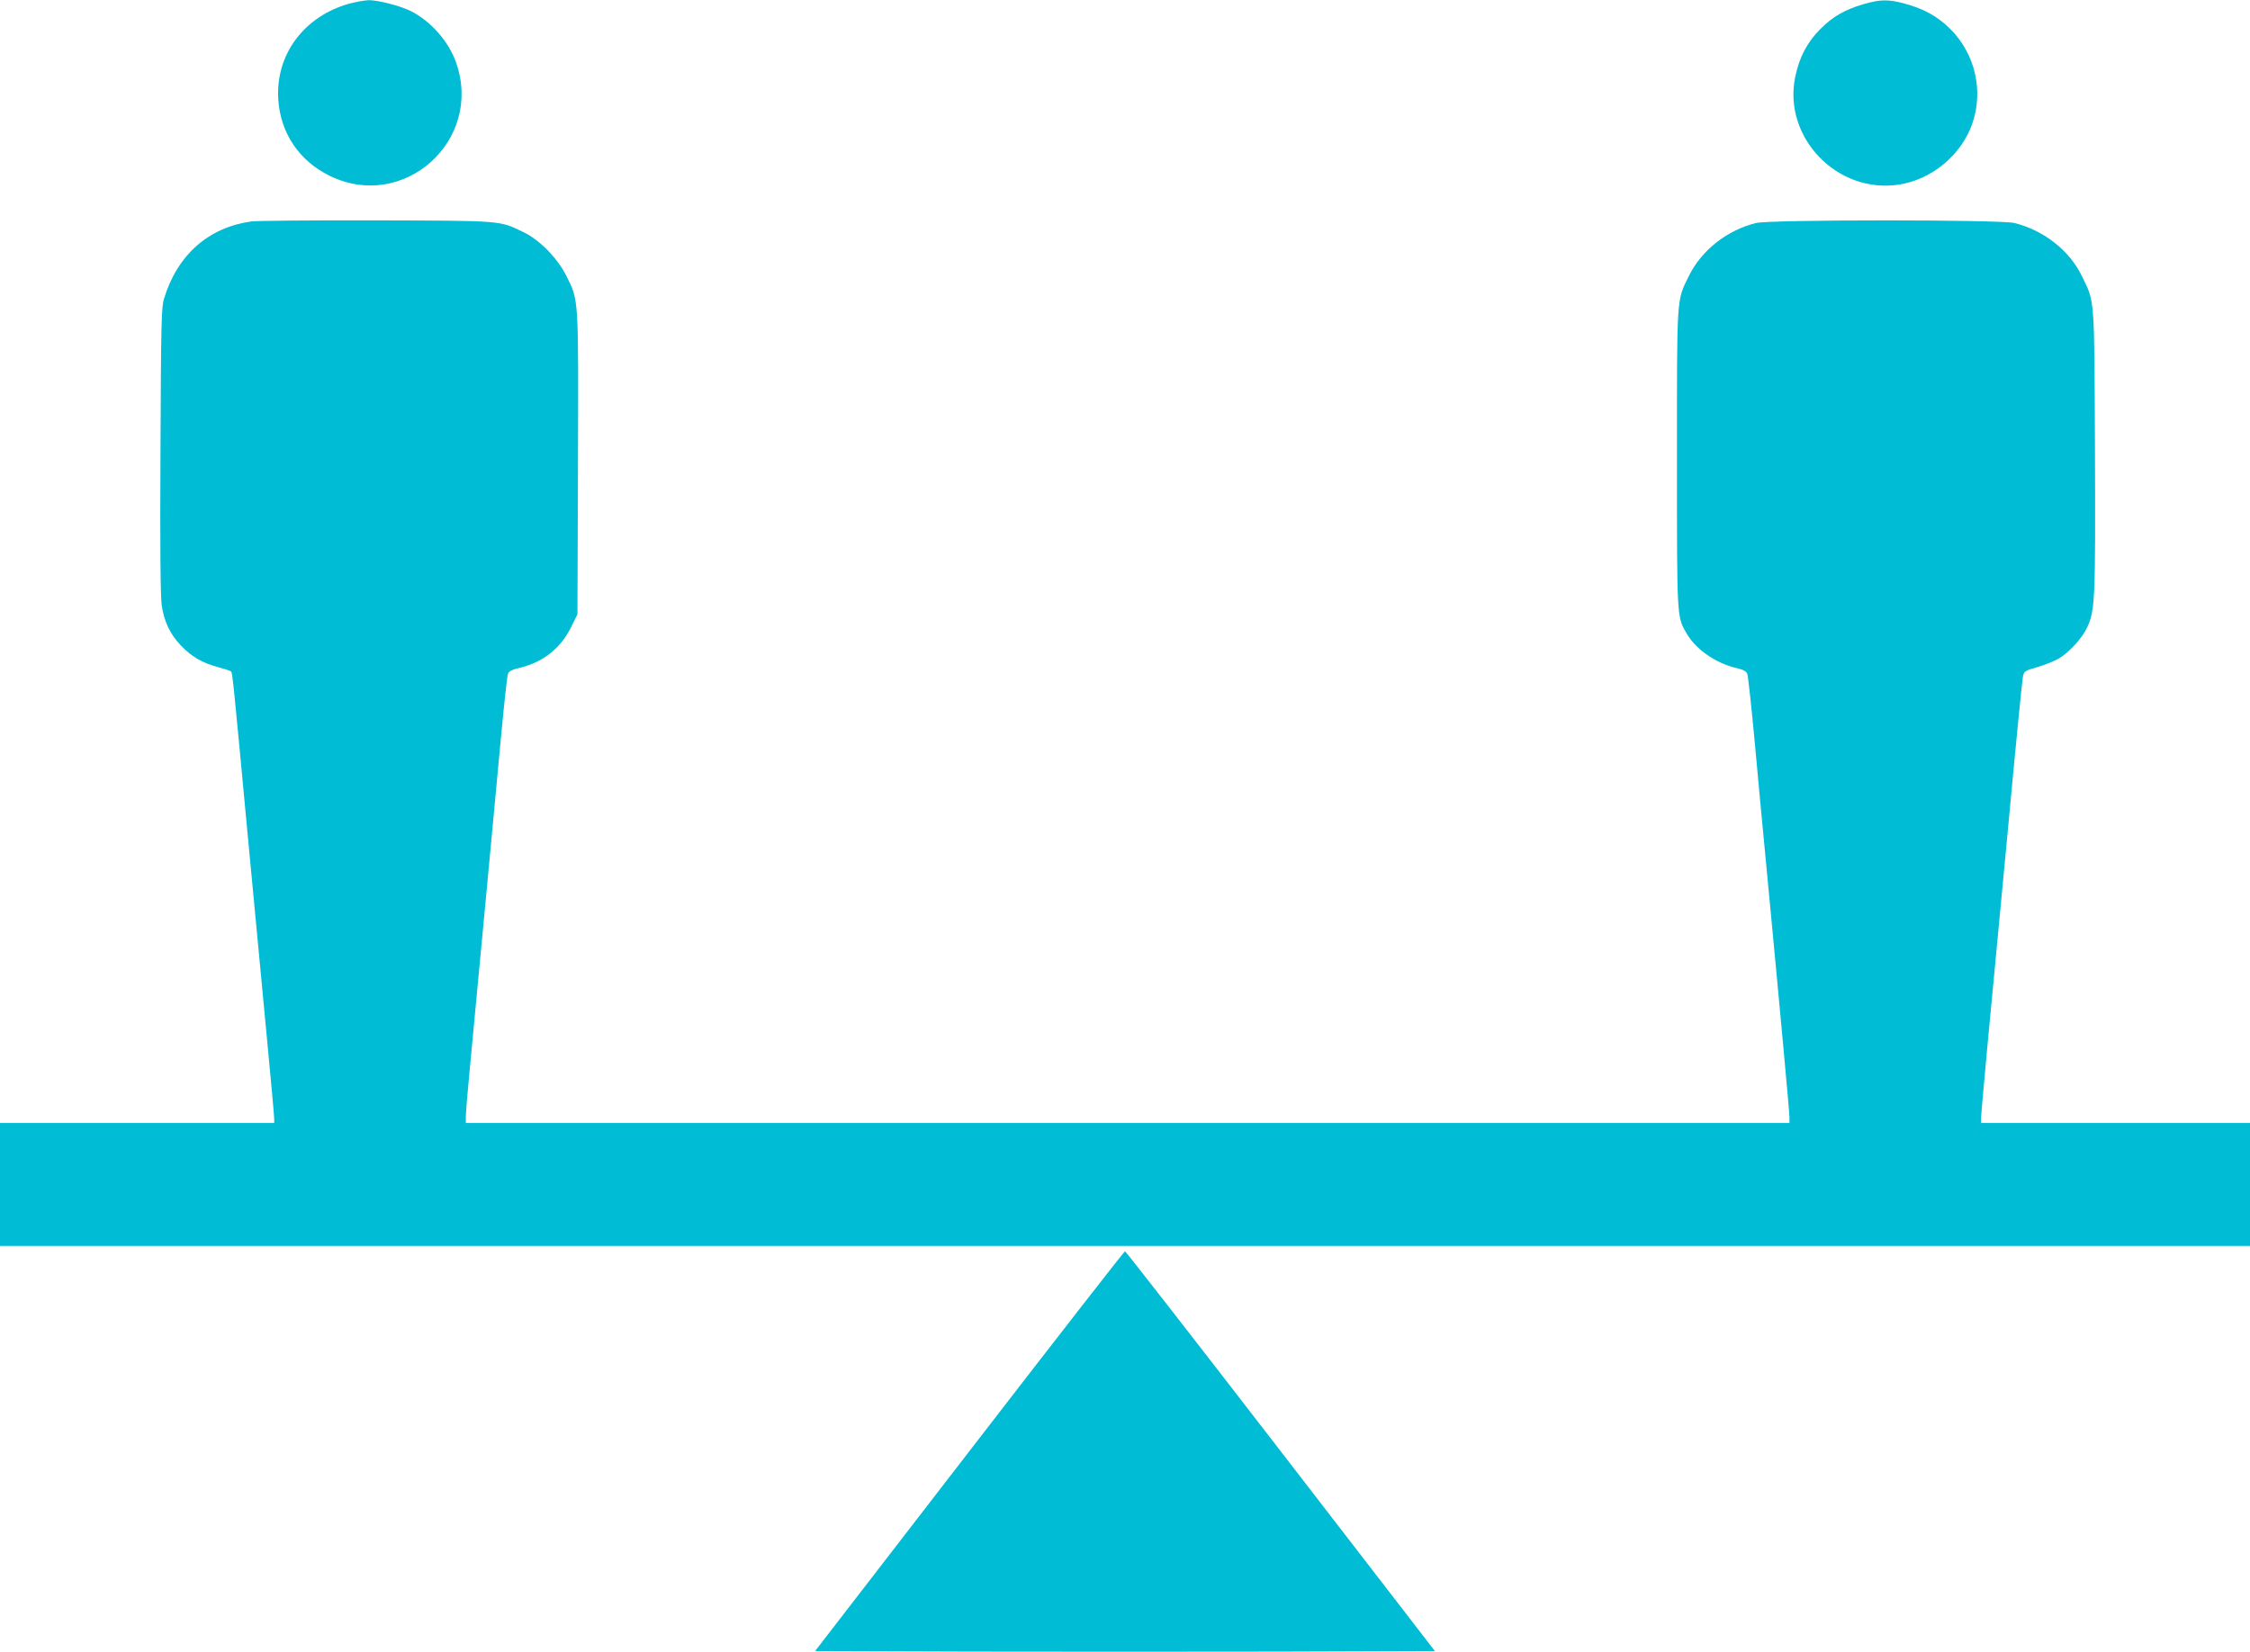
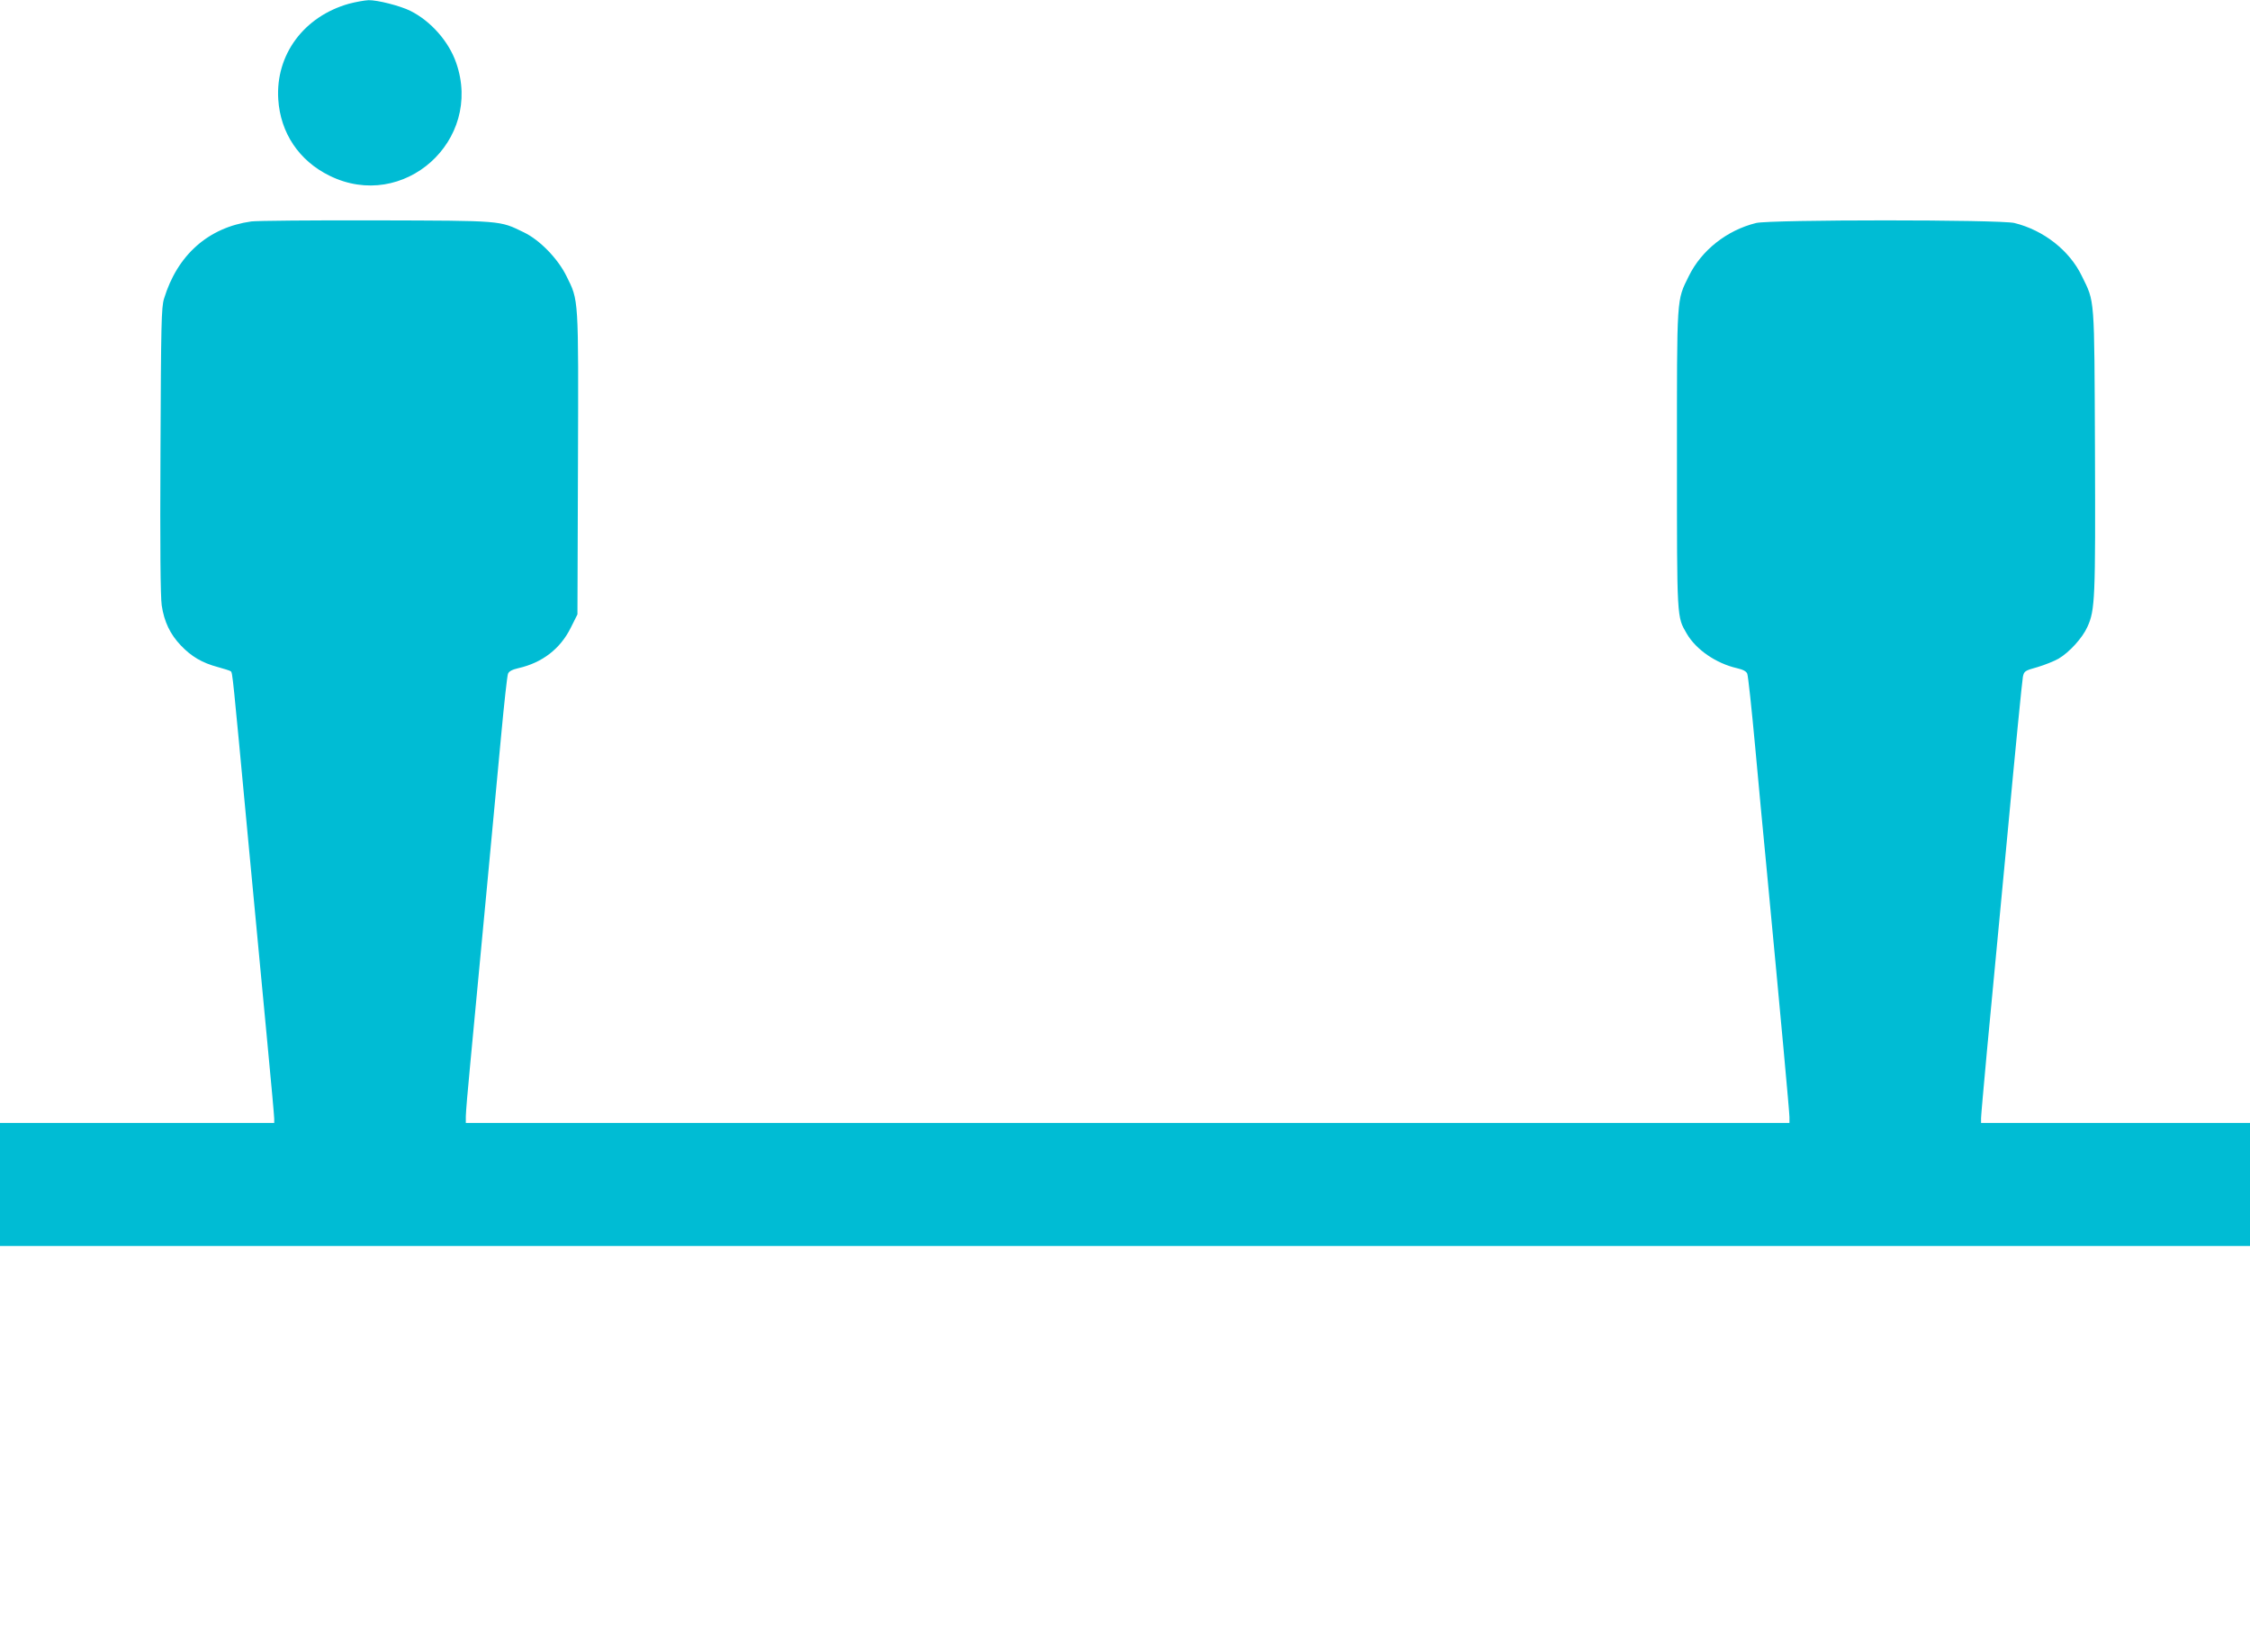
<svg xmlns="http://www.w3.org/2000/svg" version="1.0" width="1280pt" height="940pt" viewBox="0 0 1280 940" preserveAspectRatio="xMidYMid meet">
  <g transform="translate(0,940) scale(0.1,-0.1)" fill="#00bcd4" stroke="none">
    <path d="M1986 9379 c-257 -72 -419 -290 -403 -544 12 -191 118 -350 292 -435 420 -207 875 200 720 643 -42 121 -144 237 -260 295 -58 29 -188 62 -238 61 -23 -1 -73 -10 -111 -20z" />
-     <path d="M10600 9376 c-105 -31 -175 -71 -245 -142 -74 -74 -120 -162 -142 -271 -72 -345 240 -669 592 -613 186 29 354 170 415 346 65 187 17 397 -125 539 -70 70 -150 115 -258 144 -95 26 -140 25 -237 -3z" />
    <path d="M1430 8140 c-244 -34 -421 -190 -497 -440 -15 -49 -17 -143 -20 -865 -3 -550 0 -832 7 -880 14 -93 48 -164 109 -228 60 -63 121 -99 211 -123 36 -10 69 -20 73 -24 10 -8 10 -12 97 -940 39 -410 88 -933 110 -1163 22 -230 40 -429 40 -443 l0 -24 -780 0 -780 0 0 -350 0 -350 6400 0 6400 0 0 350 0 350 -765 0 -765 0 0 28 c0 15 16 189 34 387 19 198 71 749 116 1225 44 476 84 880 88 899 7 32 11 35 83 55 41 12 95 34 120 48 61 36 136 118 164 181 44 96 46 161 43 1007 -4 885 0 837 -75 990 -70 145 -217 260 -383 301 -80 20 -1390 20 -1470 0 -166 -41 -310 -155 -382 -301 -71 -144 -68 -104 -68 -1042 0 -919 -1 -896 56 -994 53 -91 167 -169 285 -196 35 -8 54 -18 59 -32 5 -12 25 -199 45 -416 20 -217 47 -510 61 -650 87 -916 134 -1429 134 -1457 l0 -33 -3765 0 -3765 0 0 37 c0 20 11 154 25 297 53 559 147 1557 176 1871 17 182 34 339 39 351 5 14 24 24 59 32 137 31 239 111 298 230 l38 76 3 858 c3 956 5 925 -66 1068 -49 99 -152 205 -242 248 -140 68 -117 66 -840 68 -360 1 -680 -2 -710 -6z" />
-     <path d="M5515 1143 l-878 -1138 882 -3 c484 -1 1278 -1 1762 0 l882 3 -878 1138 c-482 625 -881 1137 -885 1137 -4 0 -403 -512 -885 -1137z" />
  </g>
</svg>